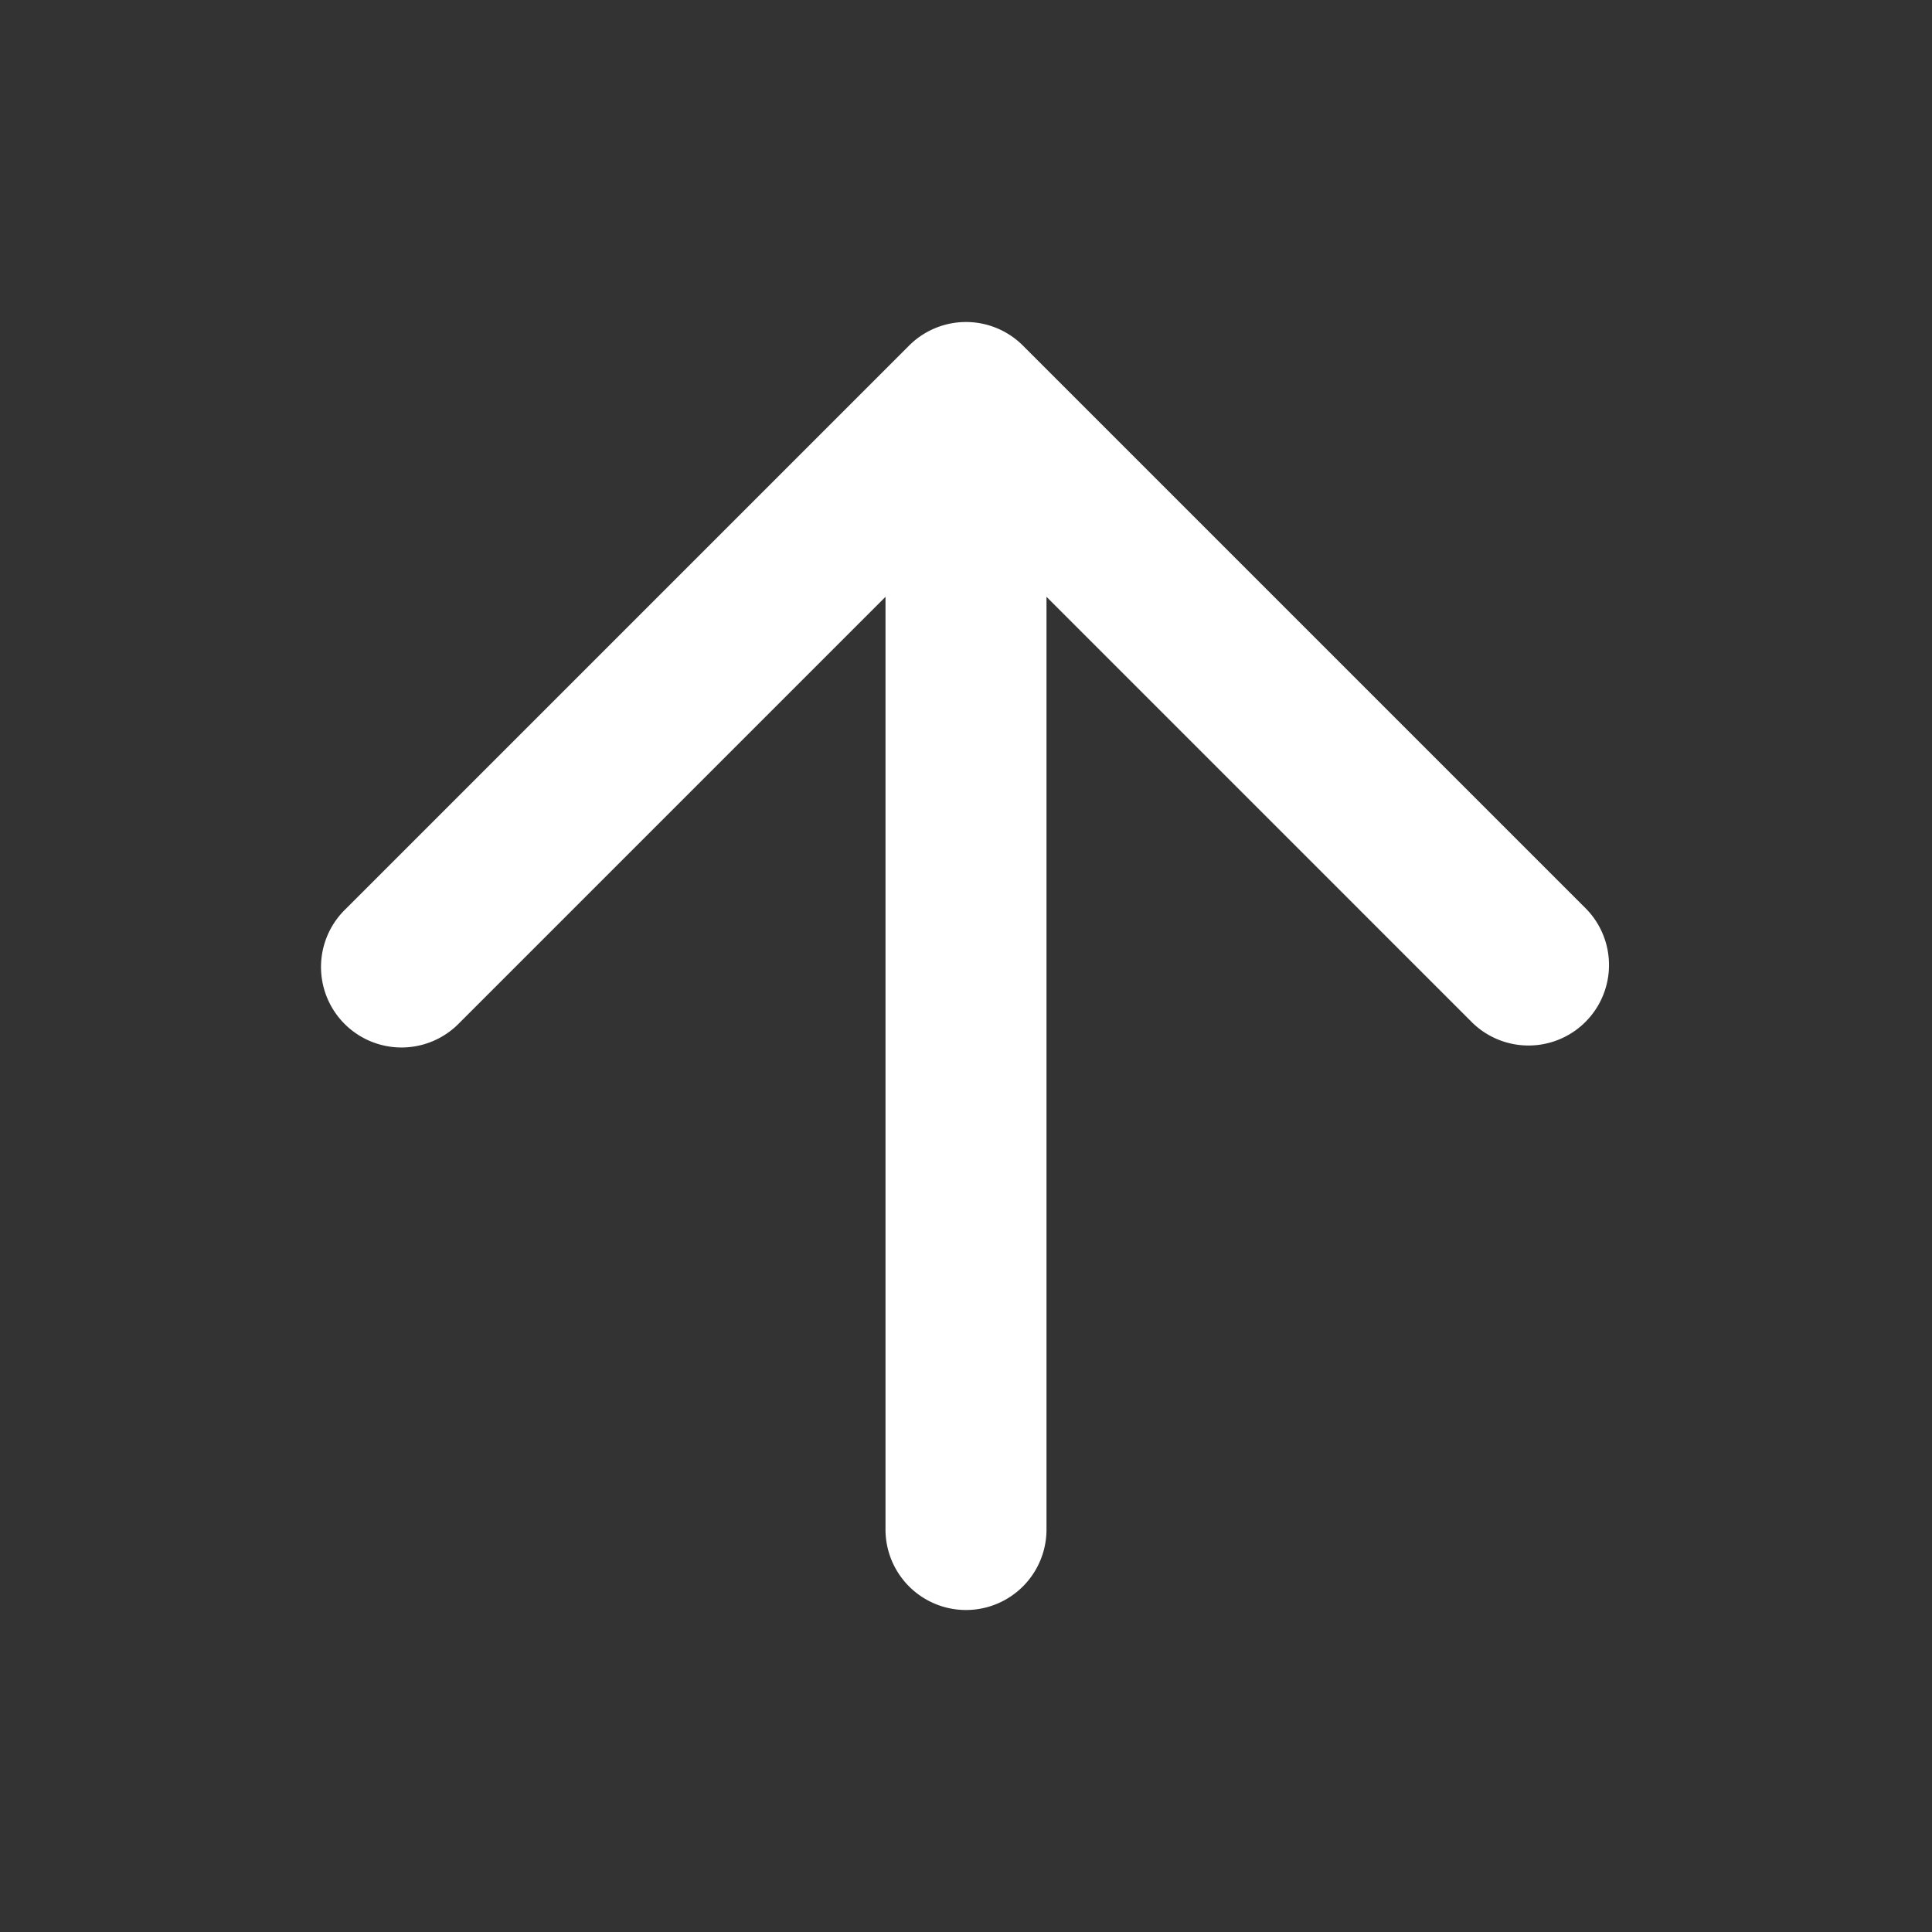
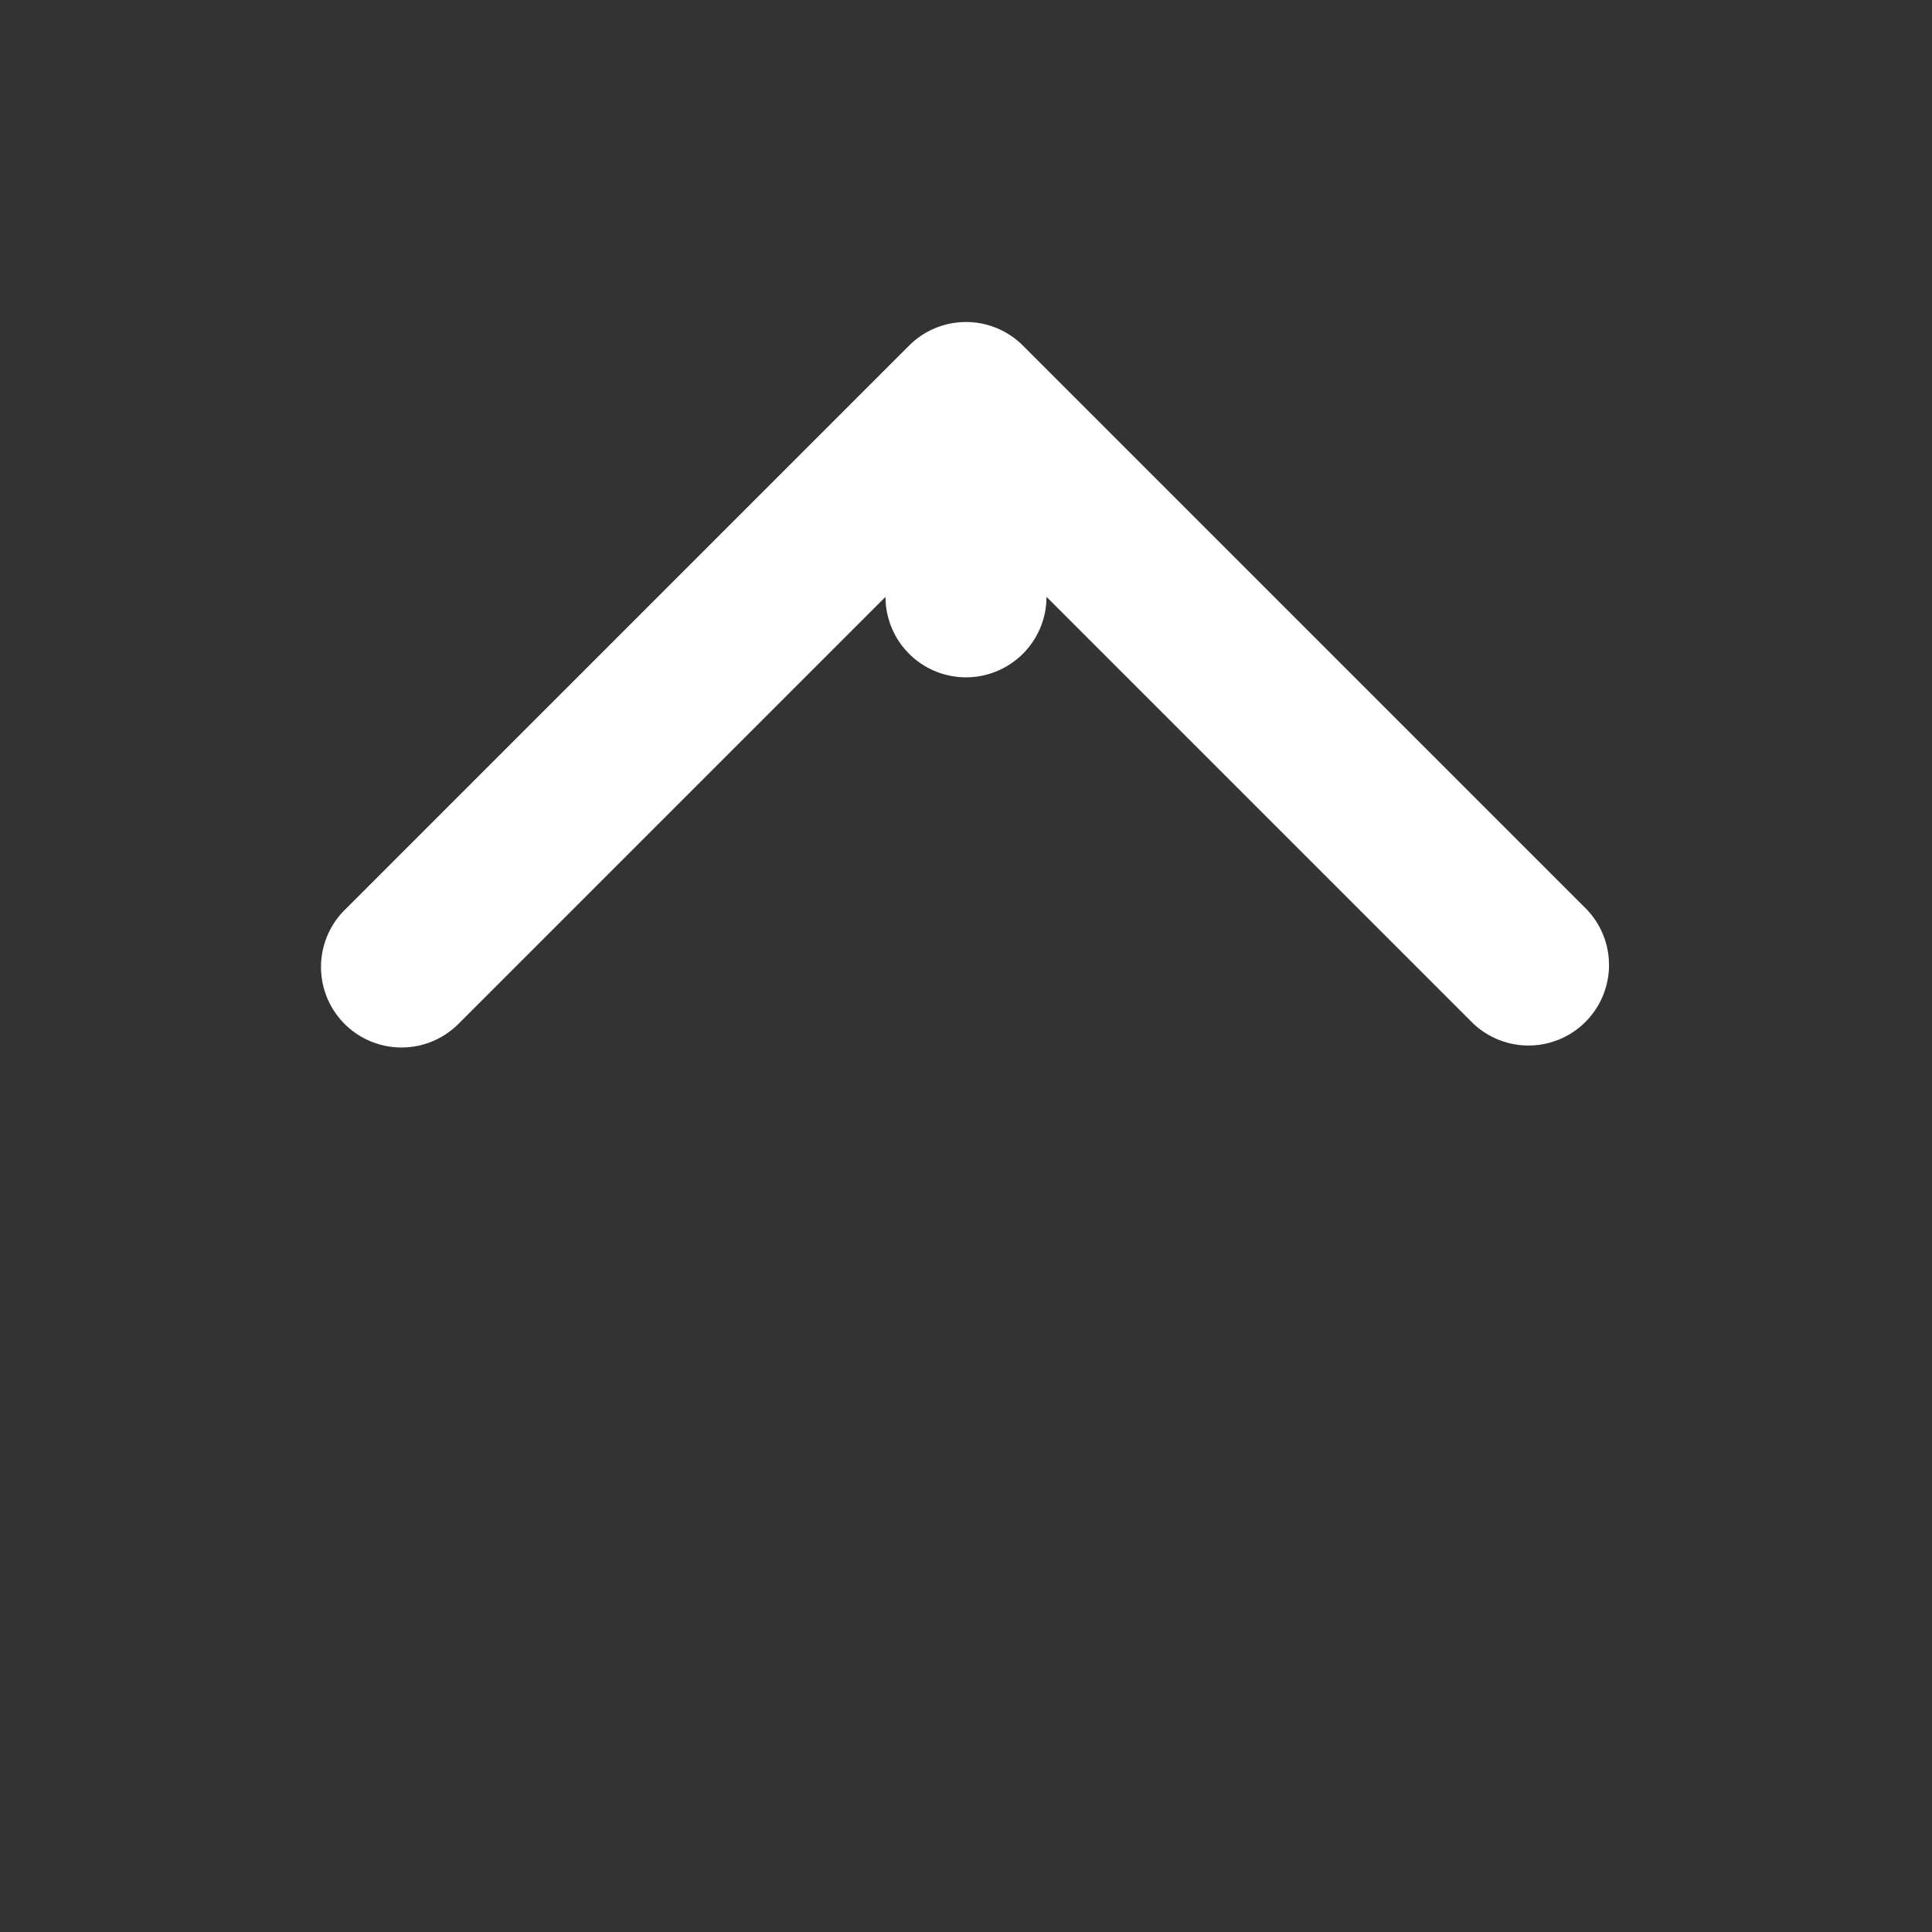
<svg xmlns="http://www.w3.org/2000/svg" width="24" height="24" fill="none">
  <rect width="100%" height="100%" fill="#333333" stroke="none" />
-   <path fill-rule="evenodd" clip-rule="evenodd" d="M4.293 11.293a1 1 0 101.414 1.414L11 7.414V19a1 1 0 102 0V7.414l5.293 5.293a1 1 0 001.414-1.414l-7-7a1 1 0 00-1.414 0l-7 7z" fill="#fff" />
+   <path fill-rule="evenodd" clip-rule="evenodd" d="M4.293 11.293a1 1 0 101.414 1.414L11 7.414a1 1 0 102 0V7.414l5.293 5.293a1 1 0 001.414-1.414l-7-7a1 1 0 00-1.414 0l-7 7z" fill="#fff" />
</svg>